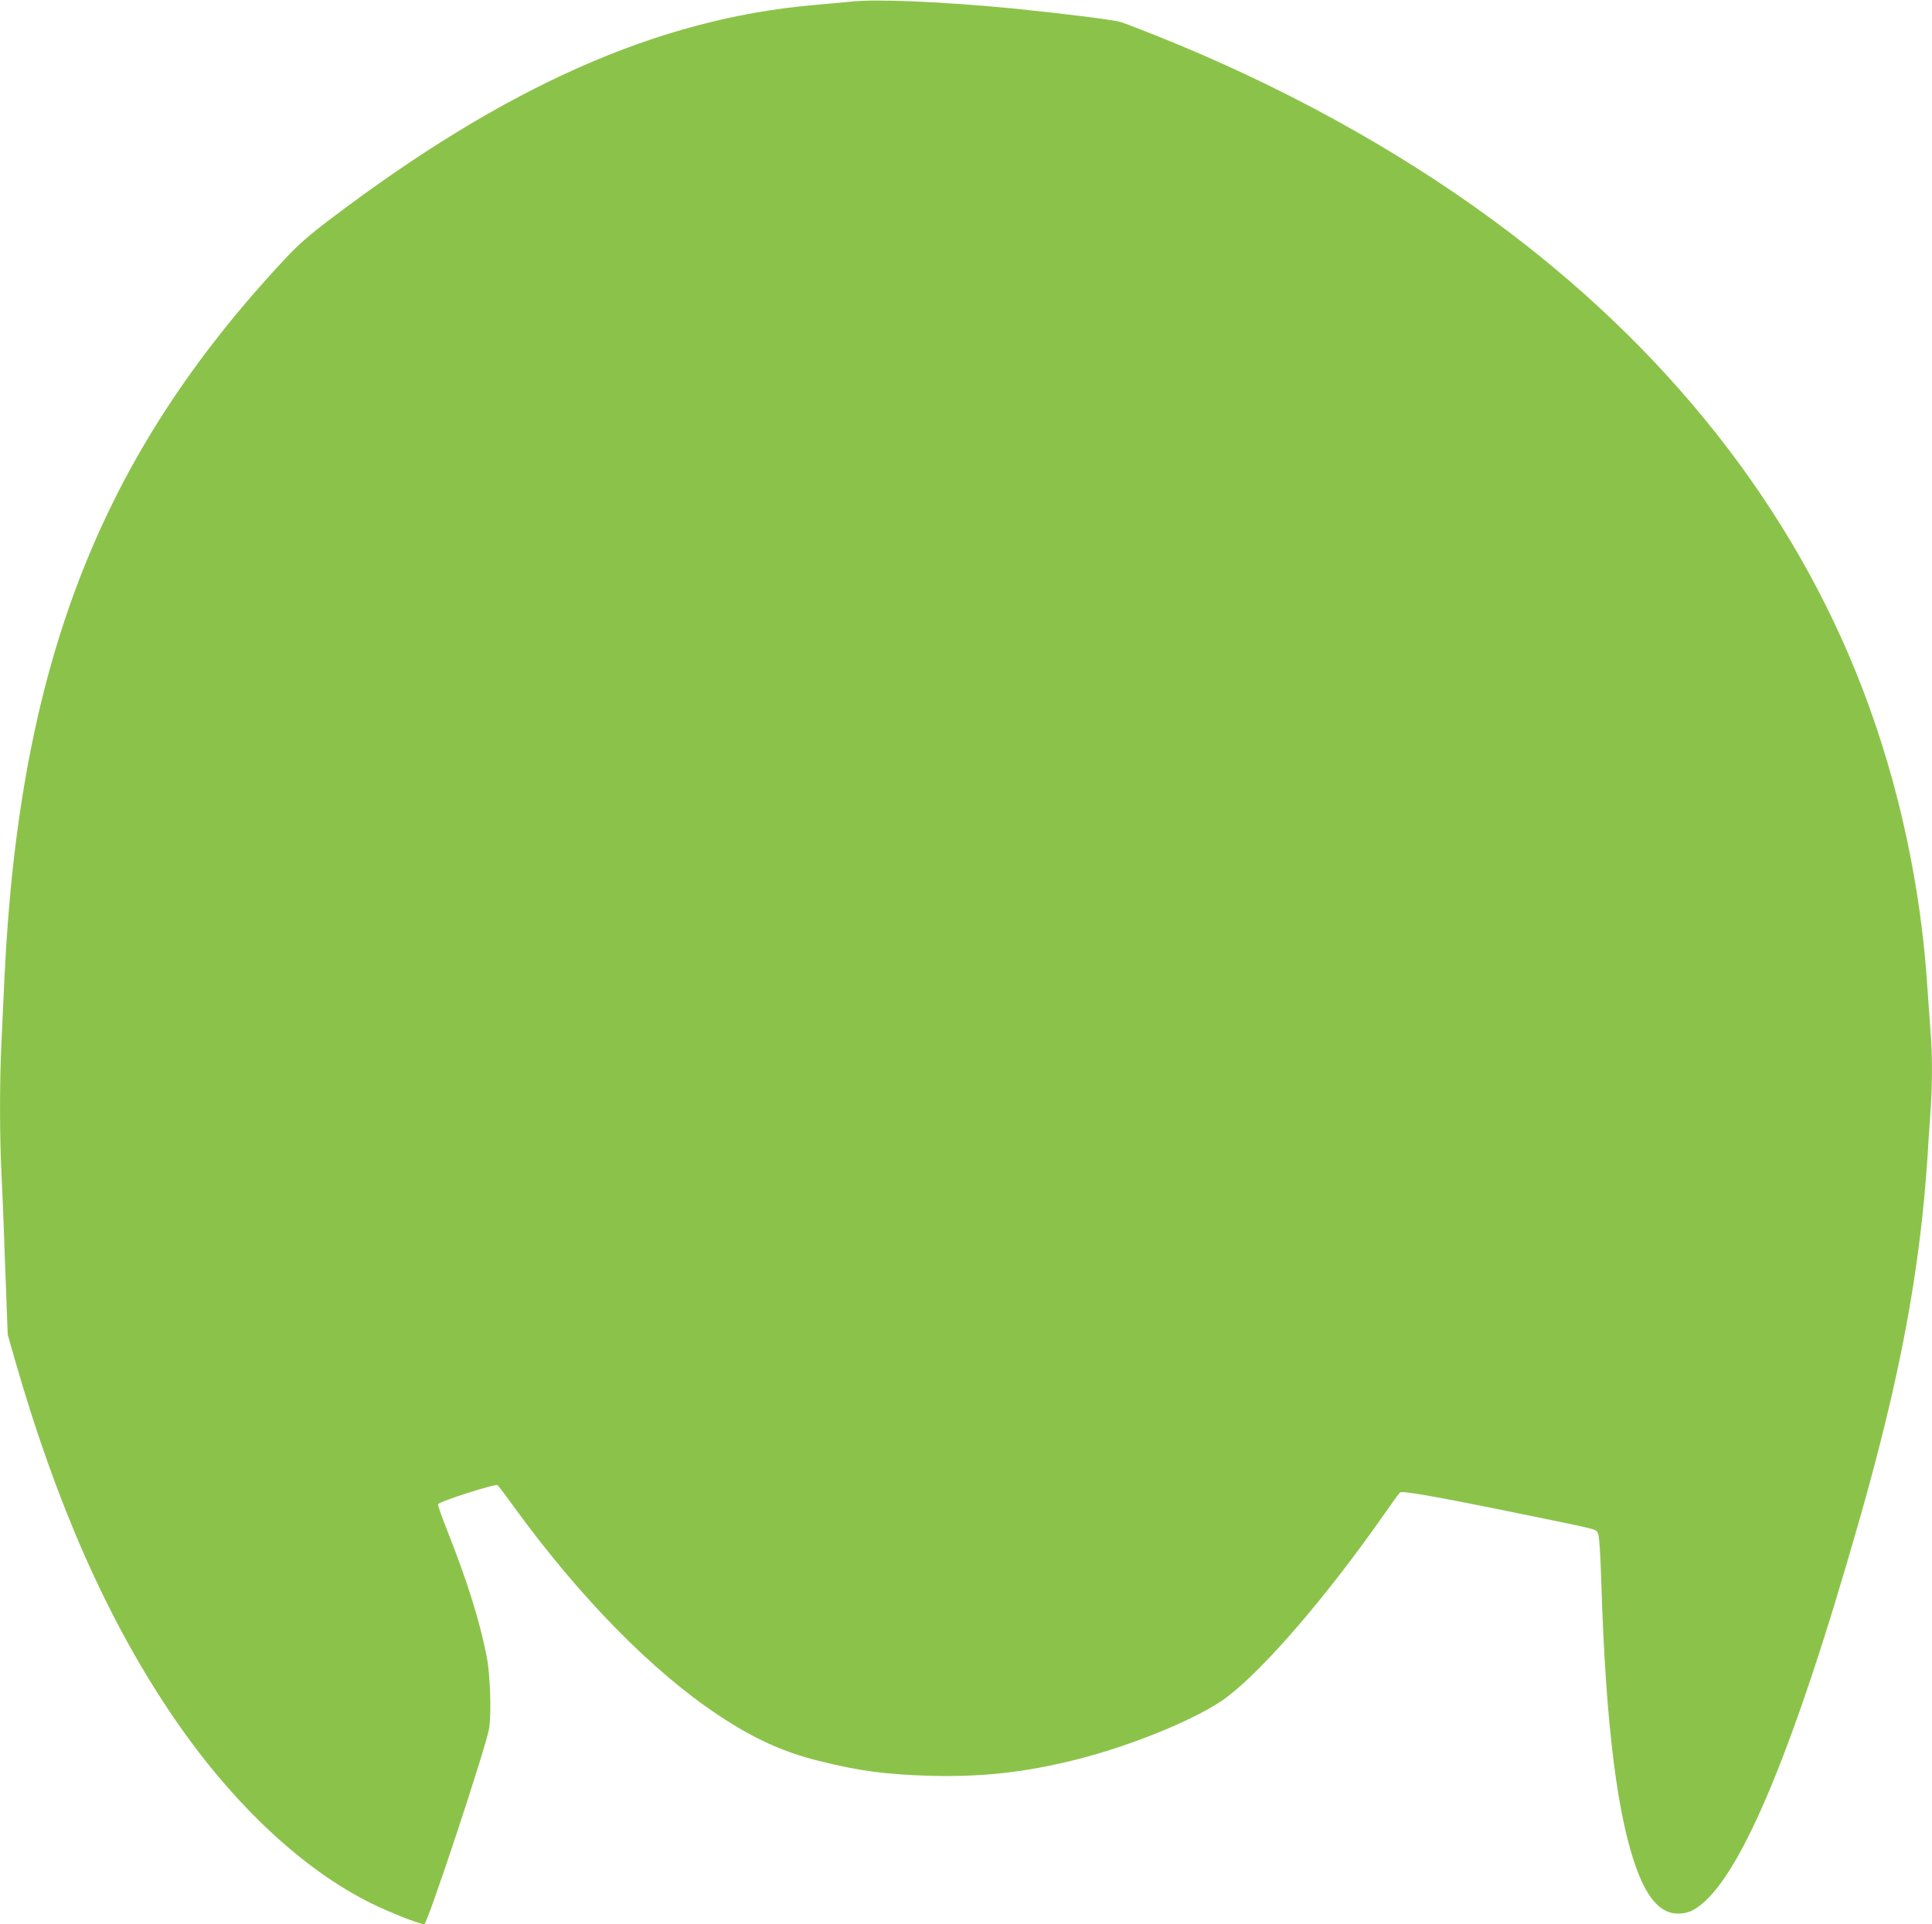
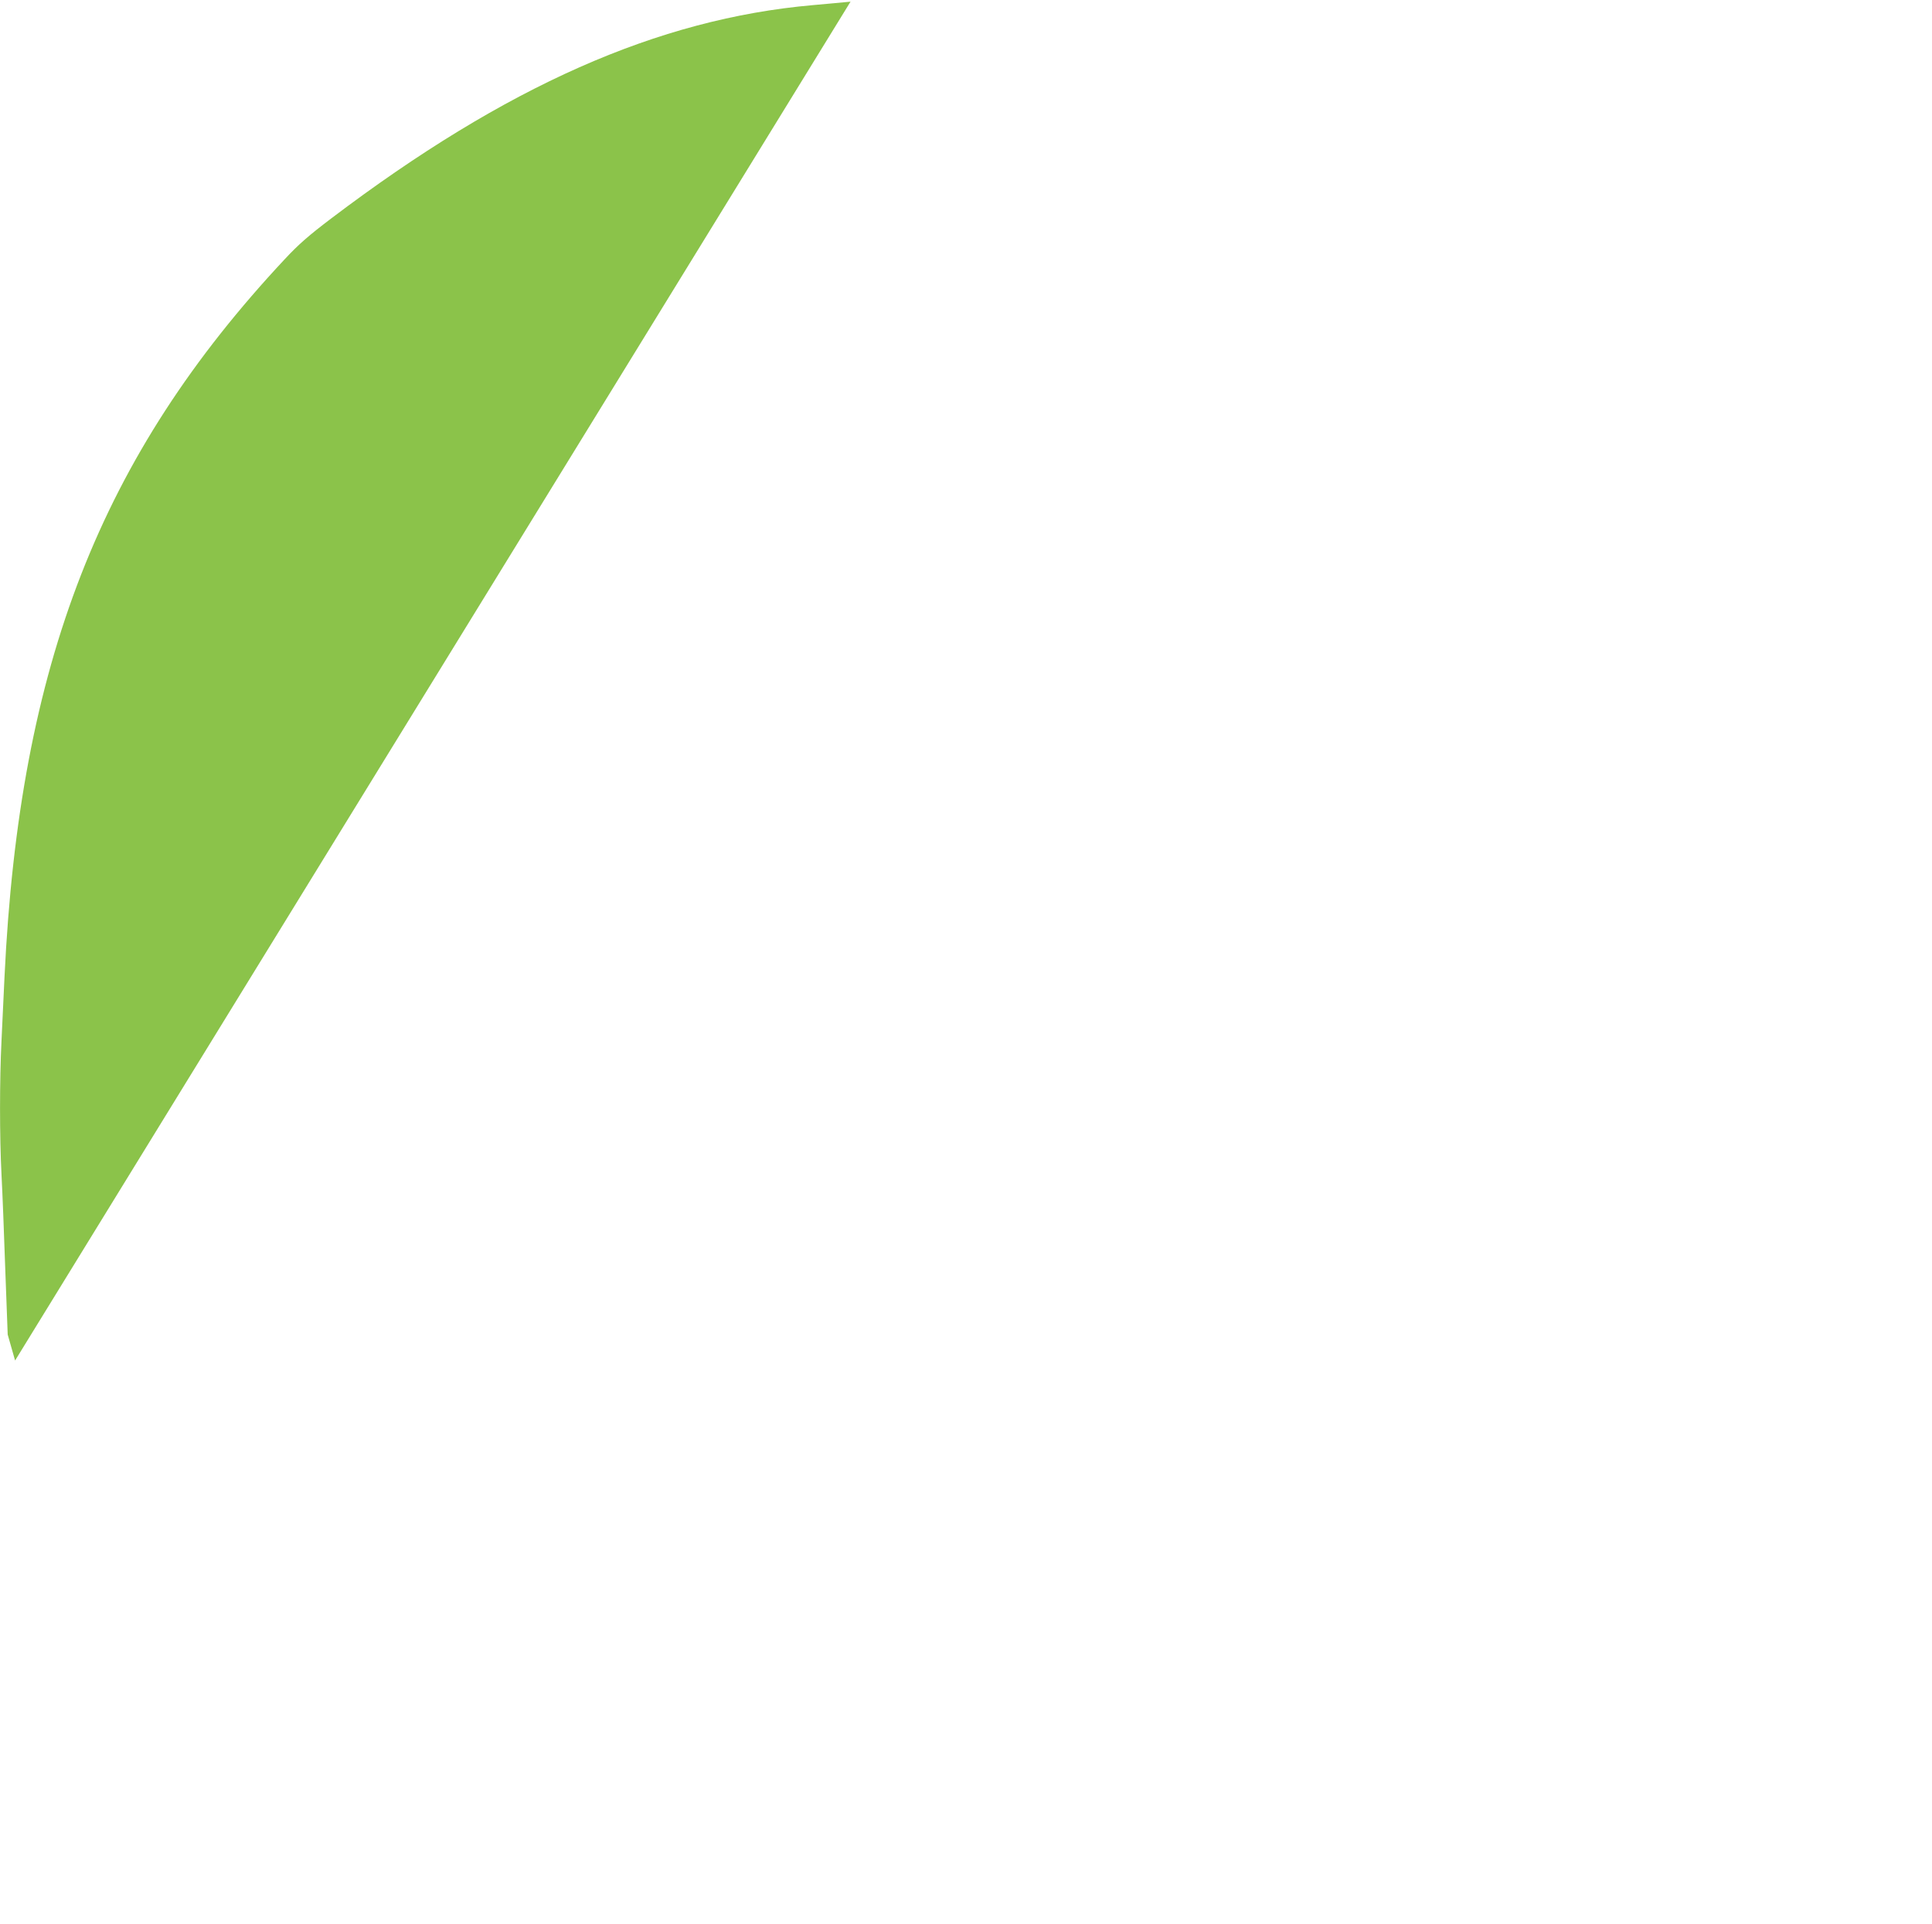
<svg xmlns="http://www.w3.org/2000/svg" version="1.0" width="1280pt" height="1275pt" viewBox="0 0 1280 1275" preserveAspectRatio="xMidYMid meet">
  <g transform="translate(0,1275) scale(0.1,-0.1)" fill="#8bc34a" stroke="none">
-     <path d="M5635 12739 c-44 -4 -156 -15 -250 -23 -1027 -91 -2032 -536 -3190 -1413 -149 -113 -216 -171 -309 -271 -1220 -1305 -1757 -2681 -1856 -4752 -6 -124 -15 -315 -20 -425 -13 -260 -13 -638 0 -890 6 -110 17 -393 25 -629 l16 -429 49 -172 c271 -943 603 -1697 1023 -2325 394 -589 869 -1041 1337 -1272 126 -62 319 -138 351 -138 21 0 414 1189 430 1299 15 106 7 355 -16 471 -45 234 -127 496 -254 818 -40 100 -71 188 -69 194 7 19 380 138 395 127 6 -6 58 -74 114 -152 431 -592 911 -1082 1347 -1371 234 -156 430 -245 667 -304 266 -67 450 -91 745 -99 344 -8 622 23 962 108 373 94 812 275 993 411 254 191 678 686 1060 1235 43 62 84 118 91 124 15 12 254 -30 799 -142 529 -108 498 -100 512 -130 9 -18 16 -131 23 -350 29 -931 108 -1550 241 -1894 72 -186 158 -275 266 -275 35 0 68 7 95 21 290 148 654 997 1106 2584 269 942 401 1643 452 2405 5 85 14 221 20 302 13 186 13 387 0 536 -5 65 -14 191 -20 282 -43 677 -190 1359 -430 1985 -461 1203 -1299 2265 -2456 3112 -648 475 -1406 890 -2214 1213 -107 43 -217 85 -245 94 -48 15 -396 58 -725 91 -458 44 -898 63 -1065 44z" />
+     <path d="M5635 12739 c-44 -4 -156 -15 -250 -23 -1027 -91 -2032 -536 -3190 -1413 -149 -113 -216 -171 -309 -271 -1220 -1305 -1757 -2681 -1856 -4752 -6 -124 -15 -315 -20 -425 -13 -260 -13 -638 0 -890 6 -110 17 -393 25 -629 l16 -429 49 -172 z" />
  </g>
</svg>